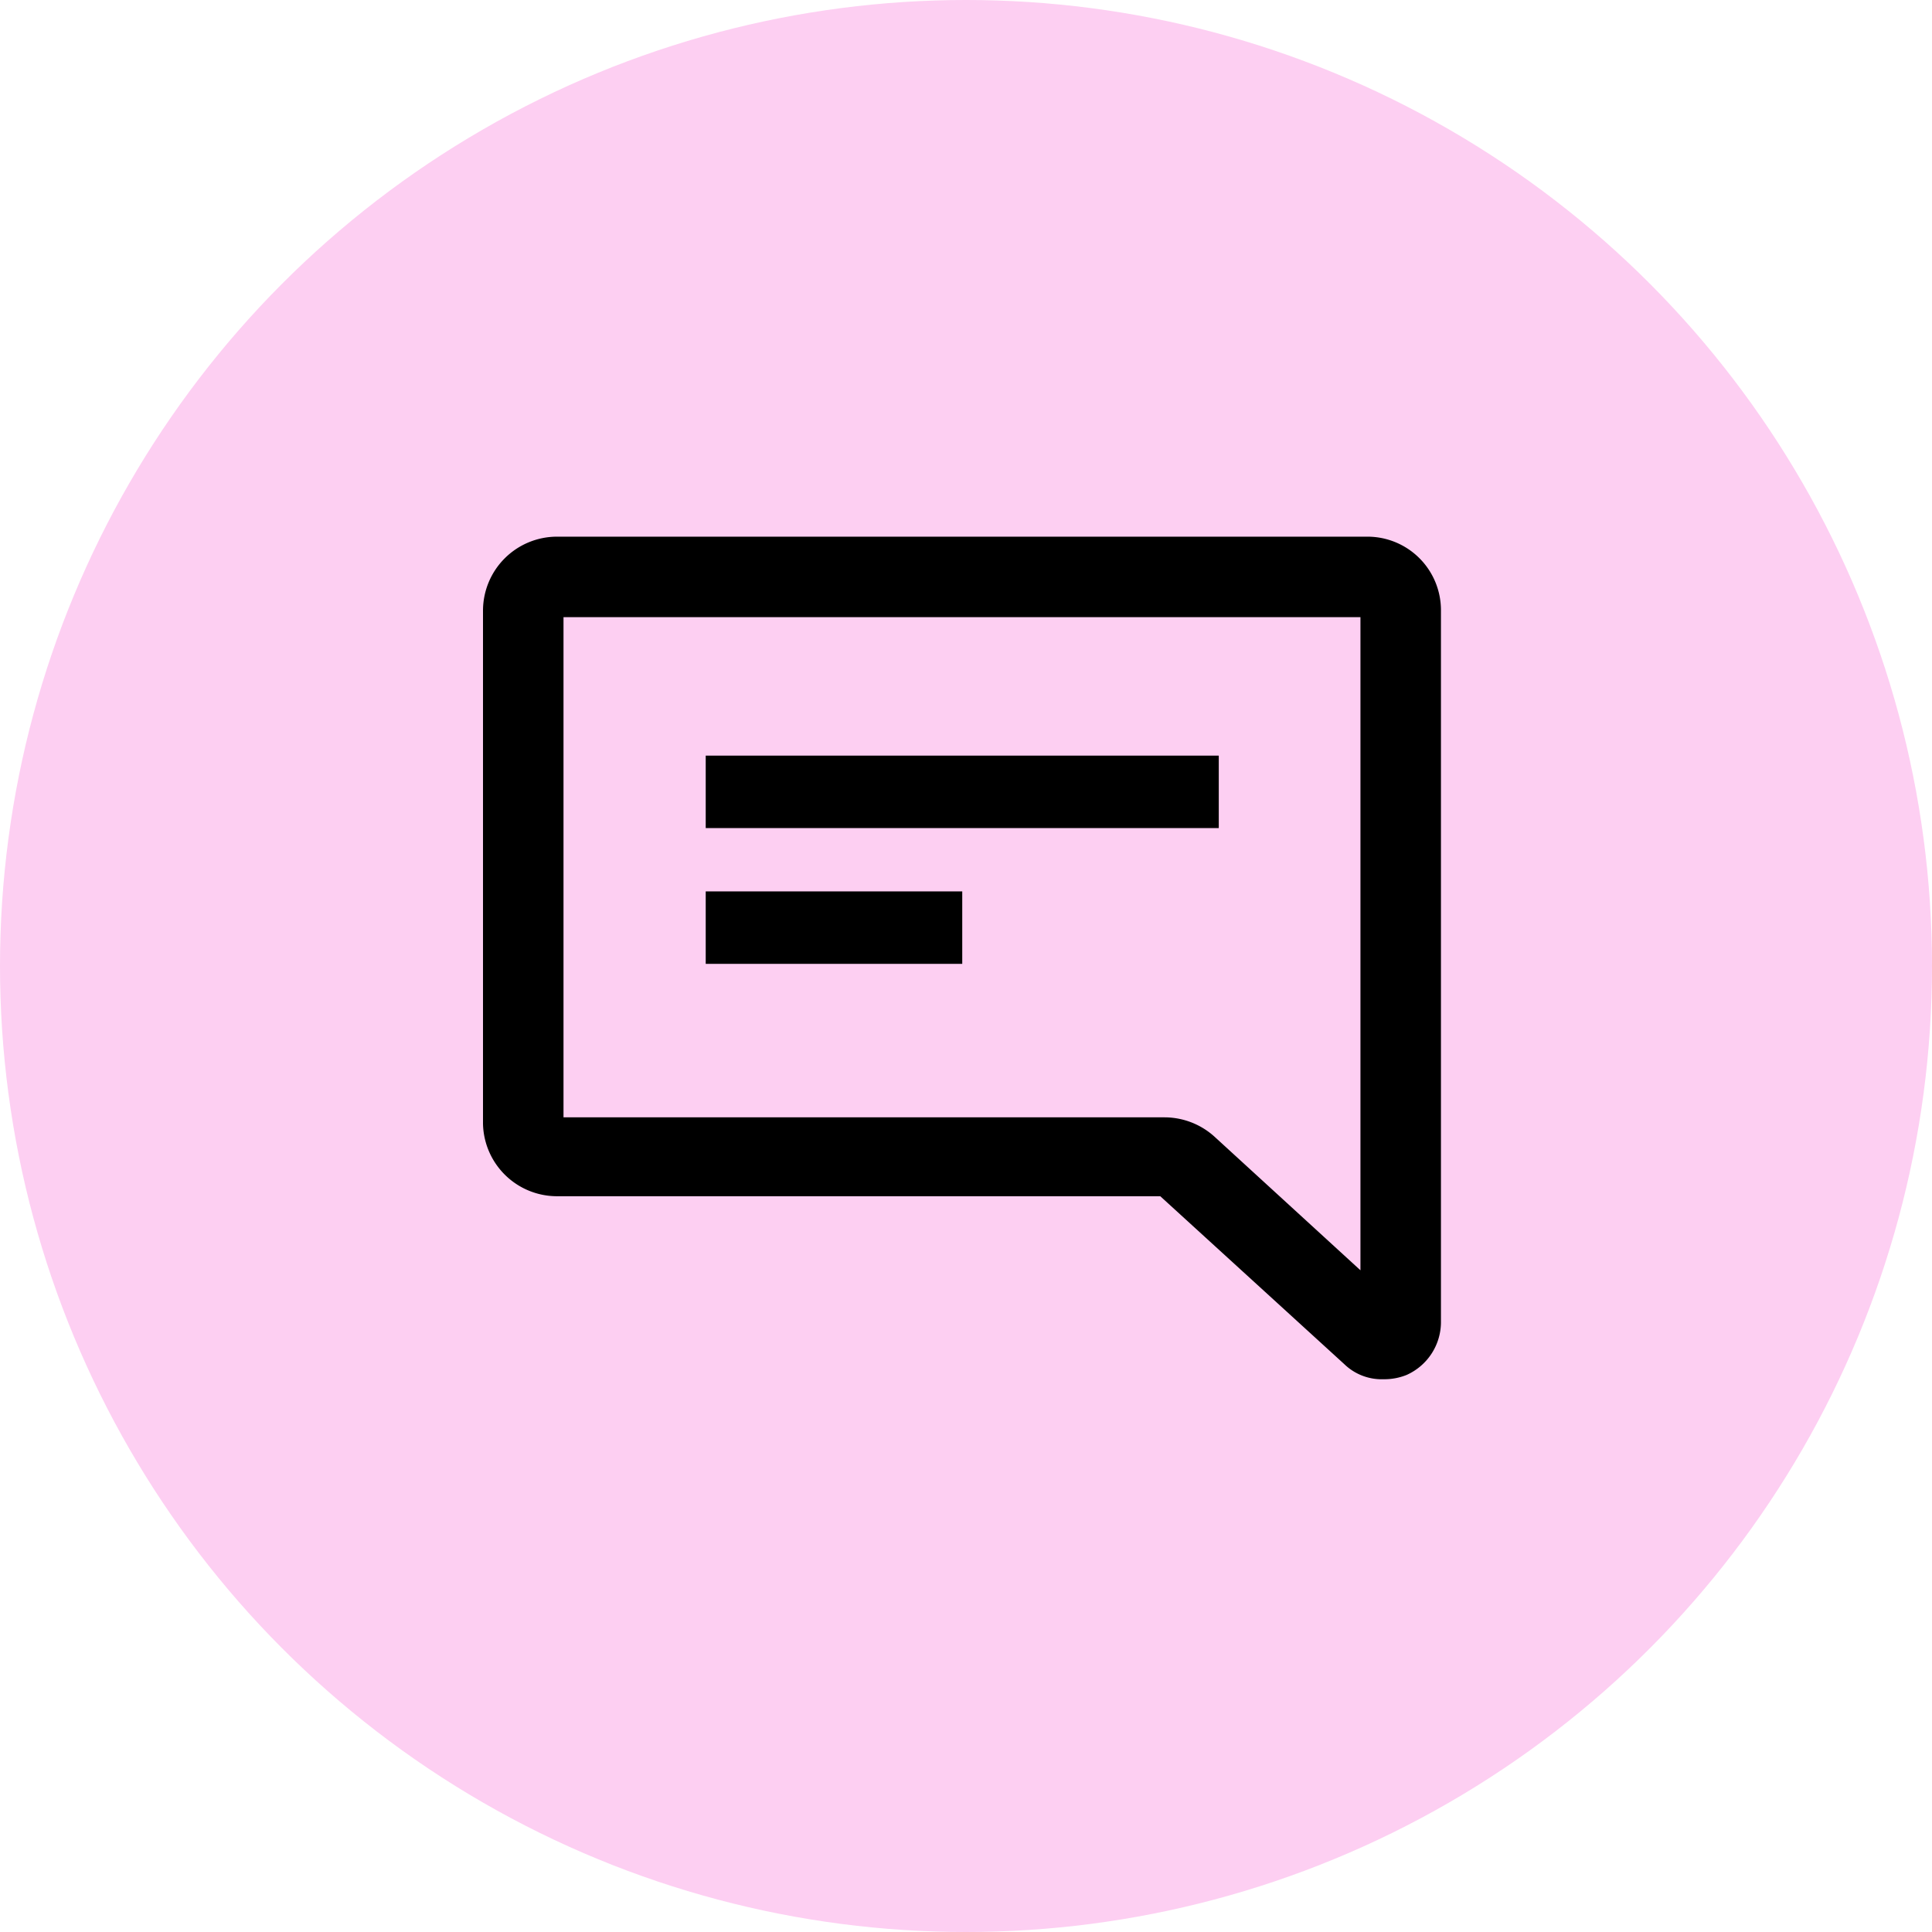
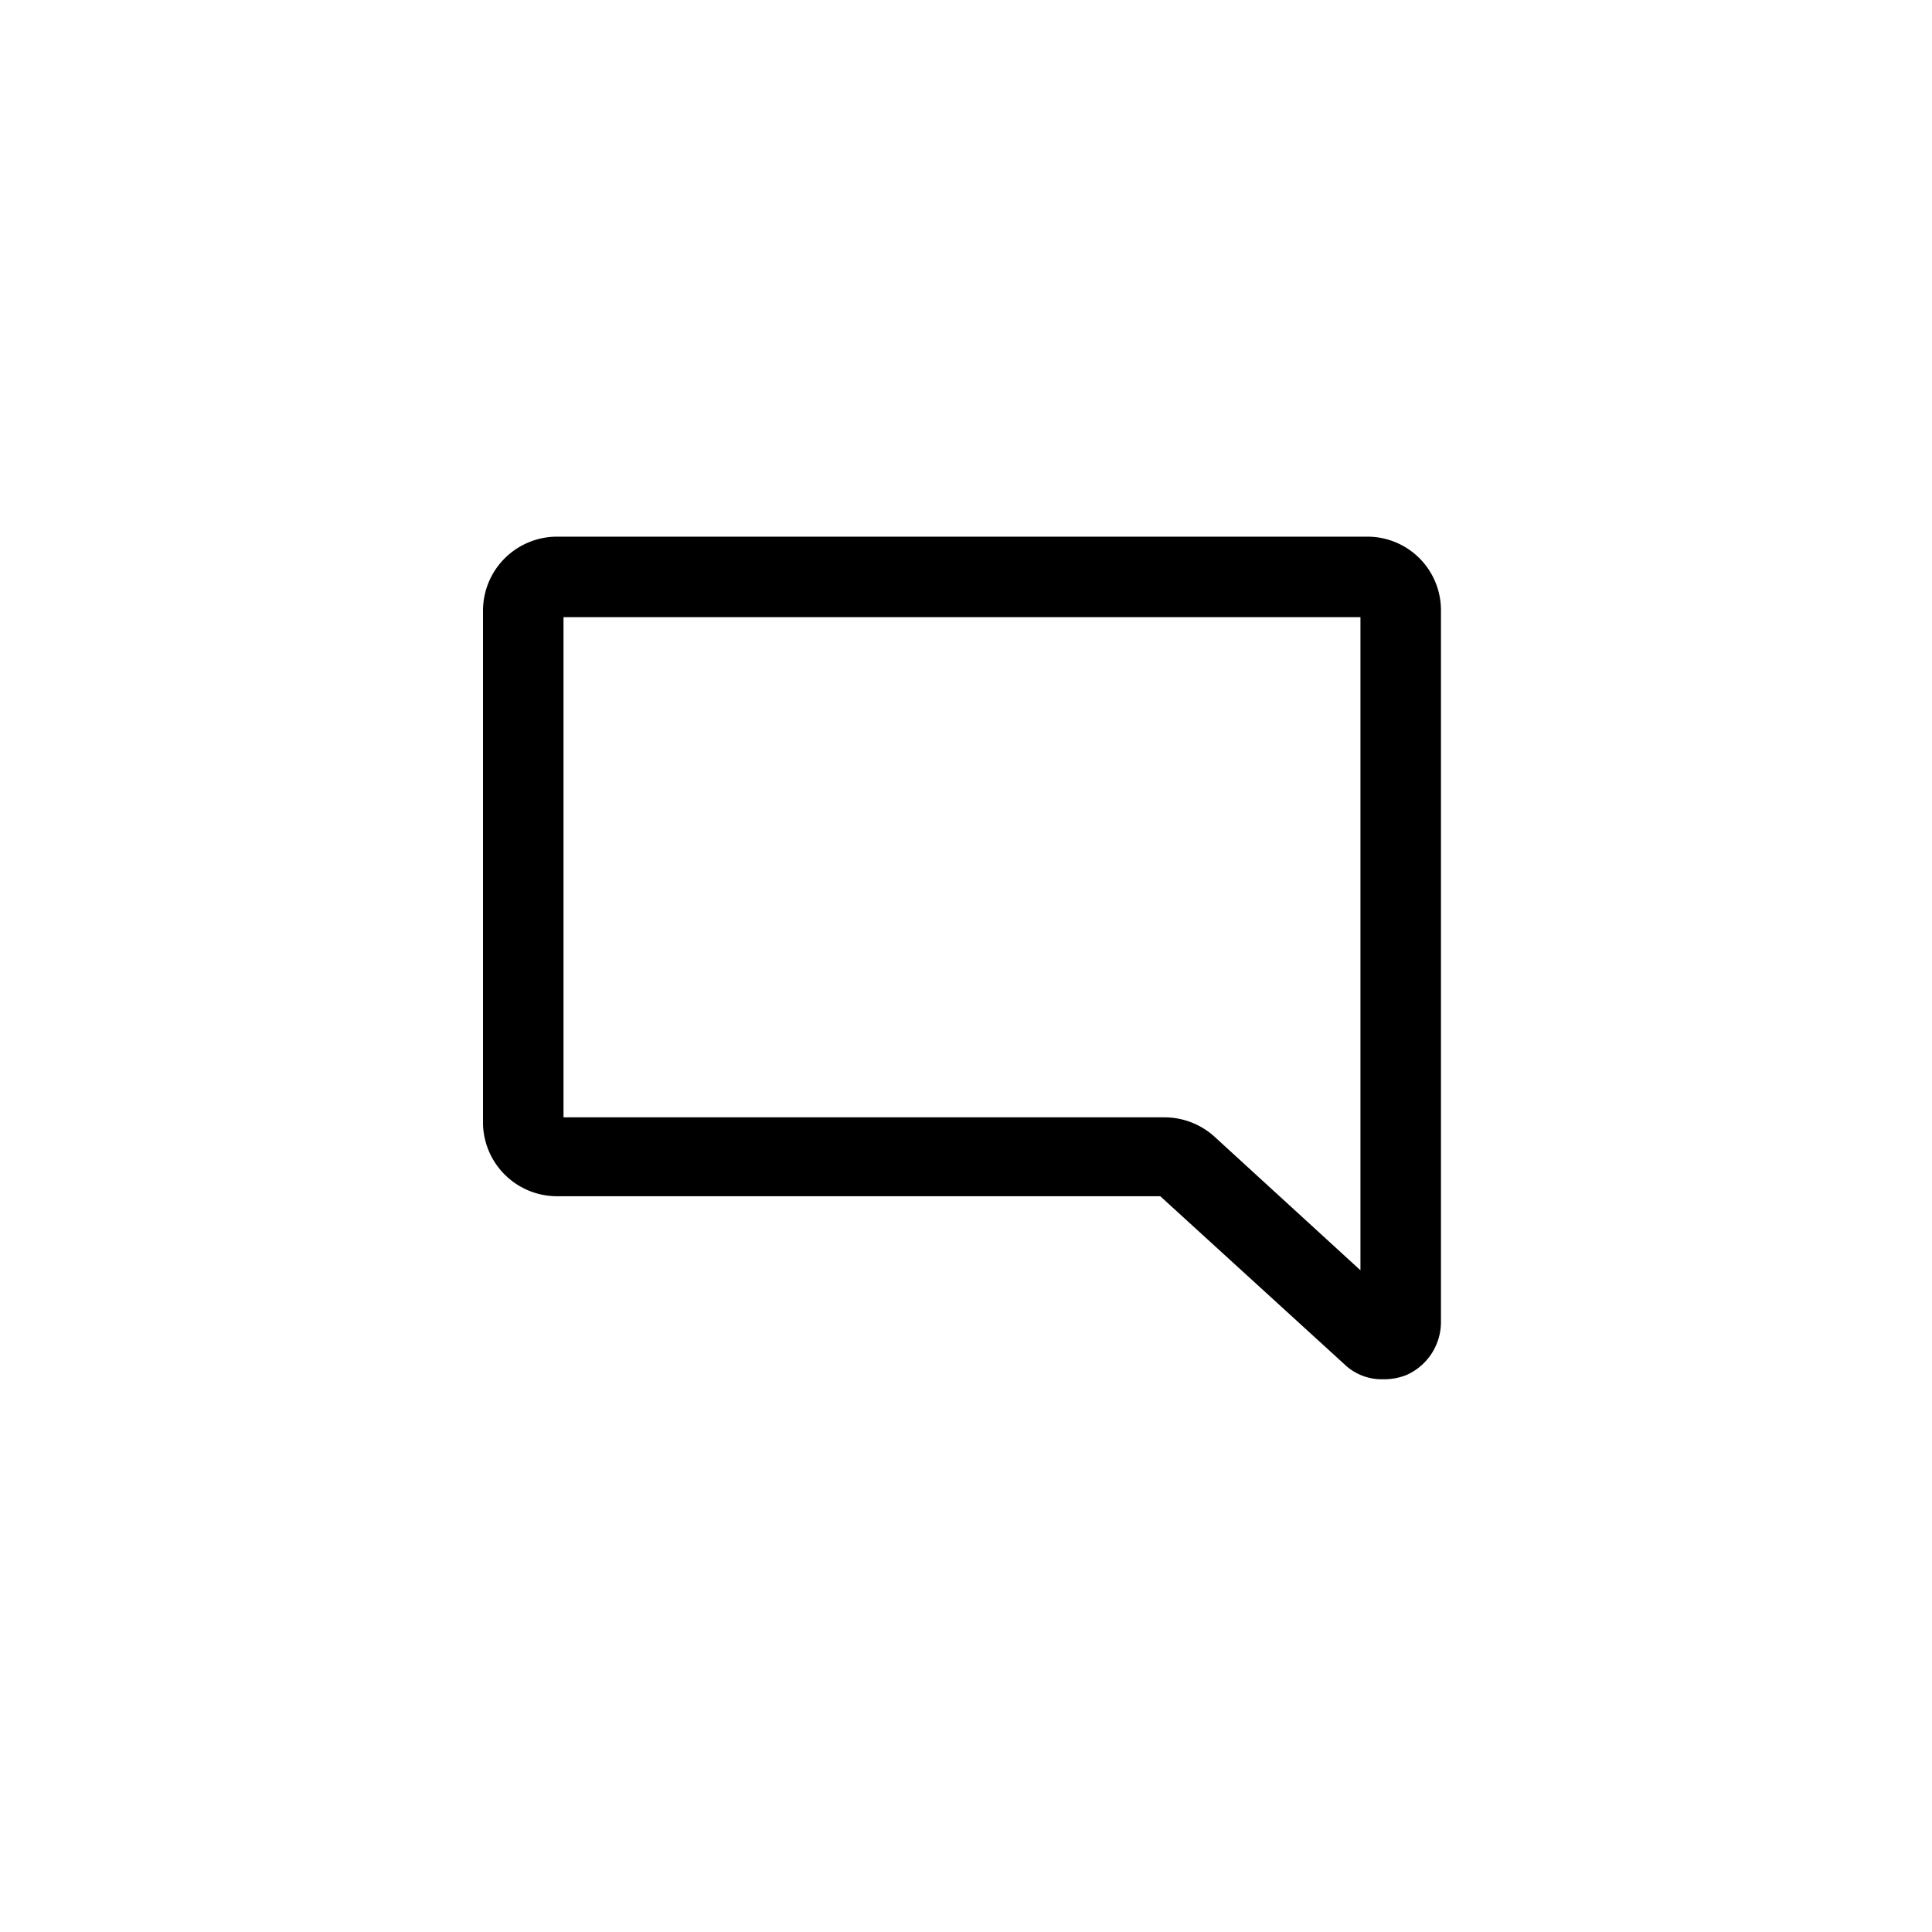
<svg xmlns="http://www.w3.org/2000/svg" width="36" height="36" viewBox="0 0 36 36">
  <g id="Group_1885" data-name="Group 1885" transform="translate(-1366 -243)">
    <g id="Group_1884" data-name="Group 1884">
-       <circle id="Ellipse_19" data-name="Ellipse 19" cx="18" cy="18" r="18" transform="translate(1366 243)" fill="#fdcff2" />
-     </g>
+       </g>
    <g id="Layer_2" data-name="Layer 2" transform="translate(1375 253)">
      <g id="Layer_1" data-name="Layer 1">
        <path id="Path_164" data-name="Path 164" d="M16.78,15.7a1,1,0,0,1-.73-.28l-3.43-3.13H1.38A1.38,1.38,0,0,1,0,10.94V1.38A1.38,1.38,0,0,1,1.38,0h15.1a1.37,1.37,0,0,1,1.37,1.38V14.62a1.08,1.08,0,0,1-.64,1,1.11,1.11,0,0,1-.43.08ZM1.5,10.82H12.7a1.39,1.39,0,0,1,.93.36l2.72,2.49V1.5H1.5Z" />
-         <rect id="Rectangle_1111" data-name="Rectangle 1111" width="9.56" height="1.35" transform="translate(4.15 4.08)" />
-         <rect id="Rectangle_1112" data-name="Rectangle 1112" width="4.78" height="1.35" transform="translate(4.15 6.61)" />
      </g>
    </g>
  </g>
</svg>